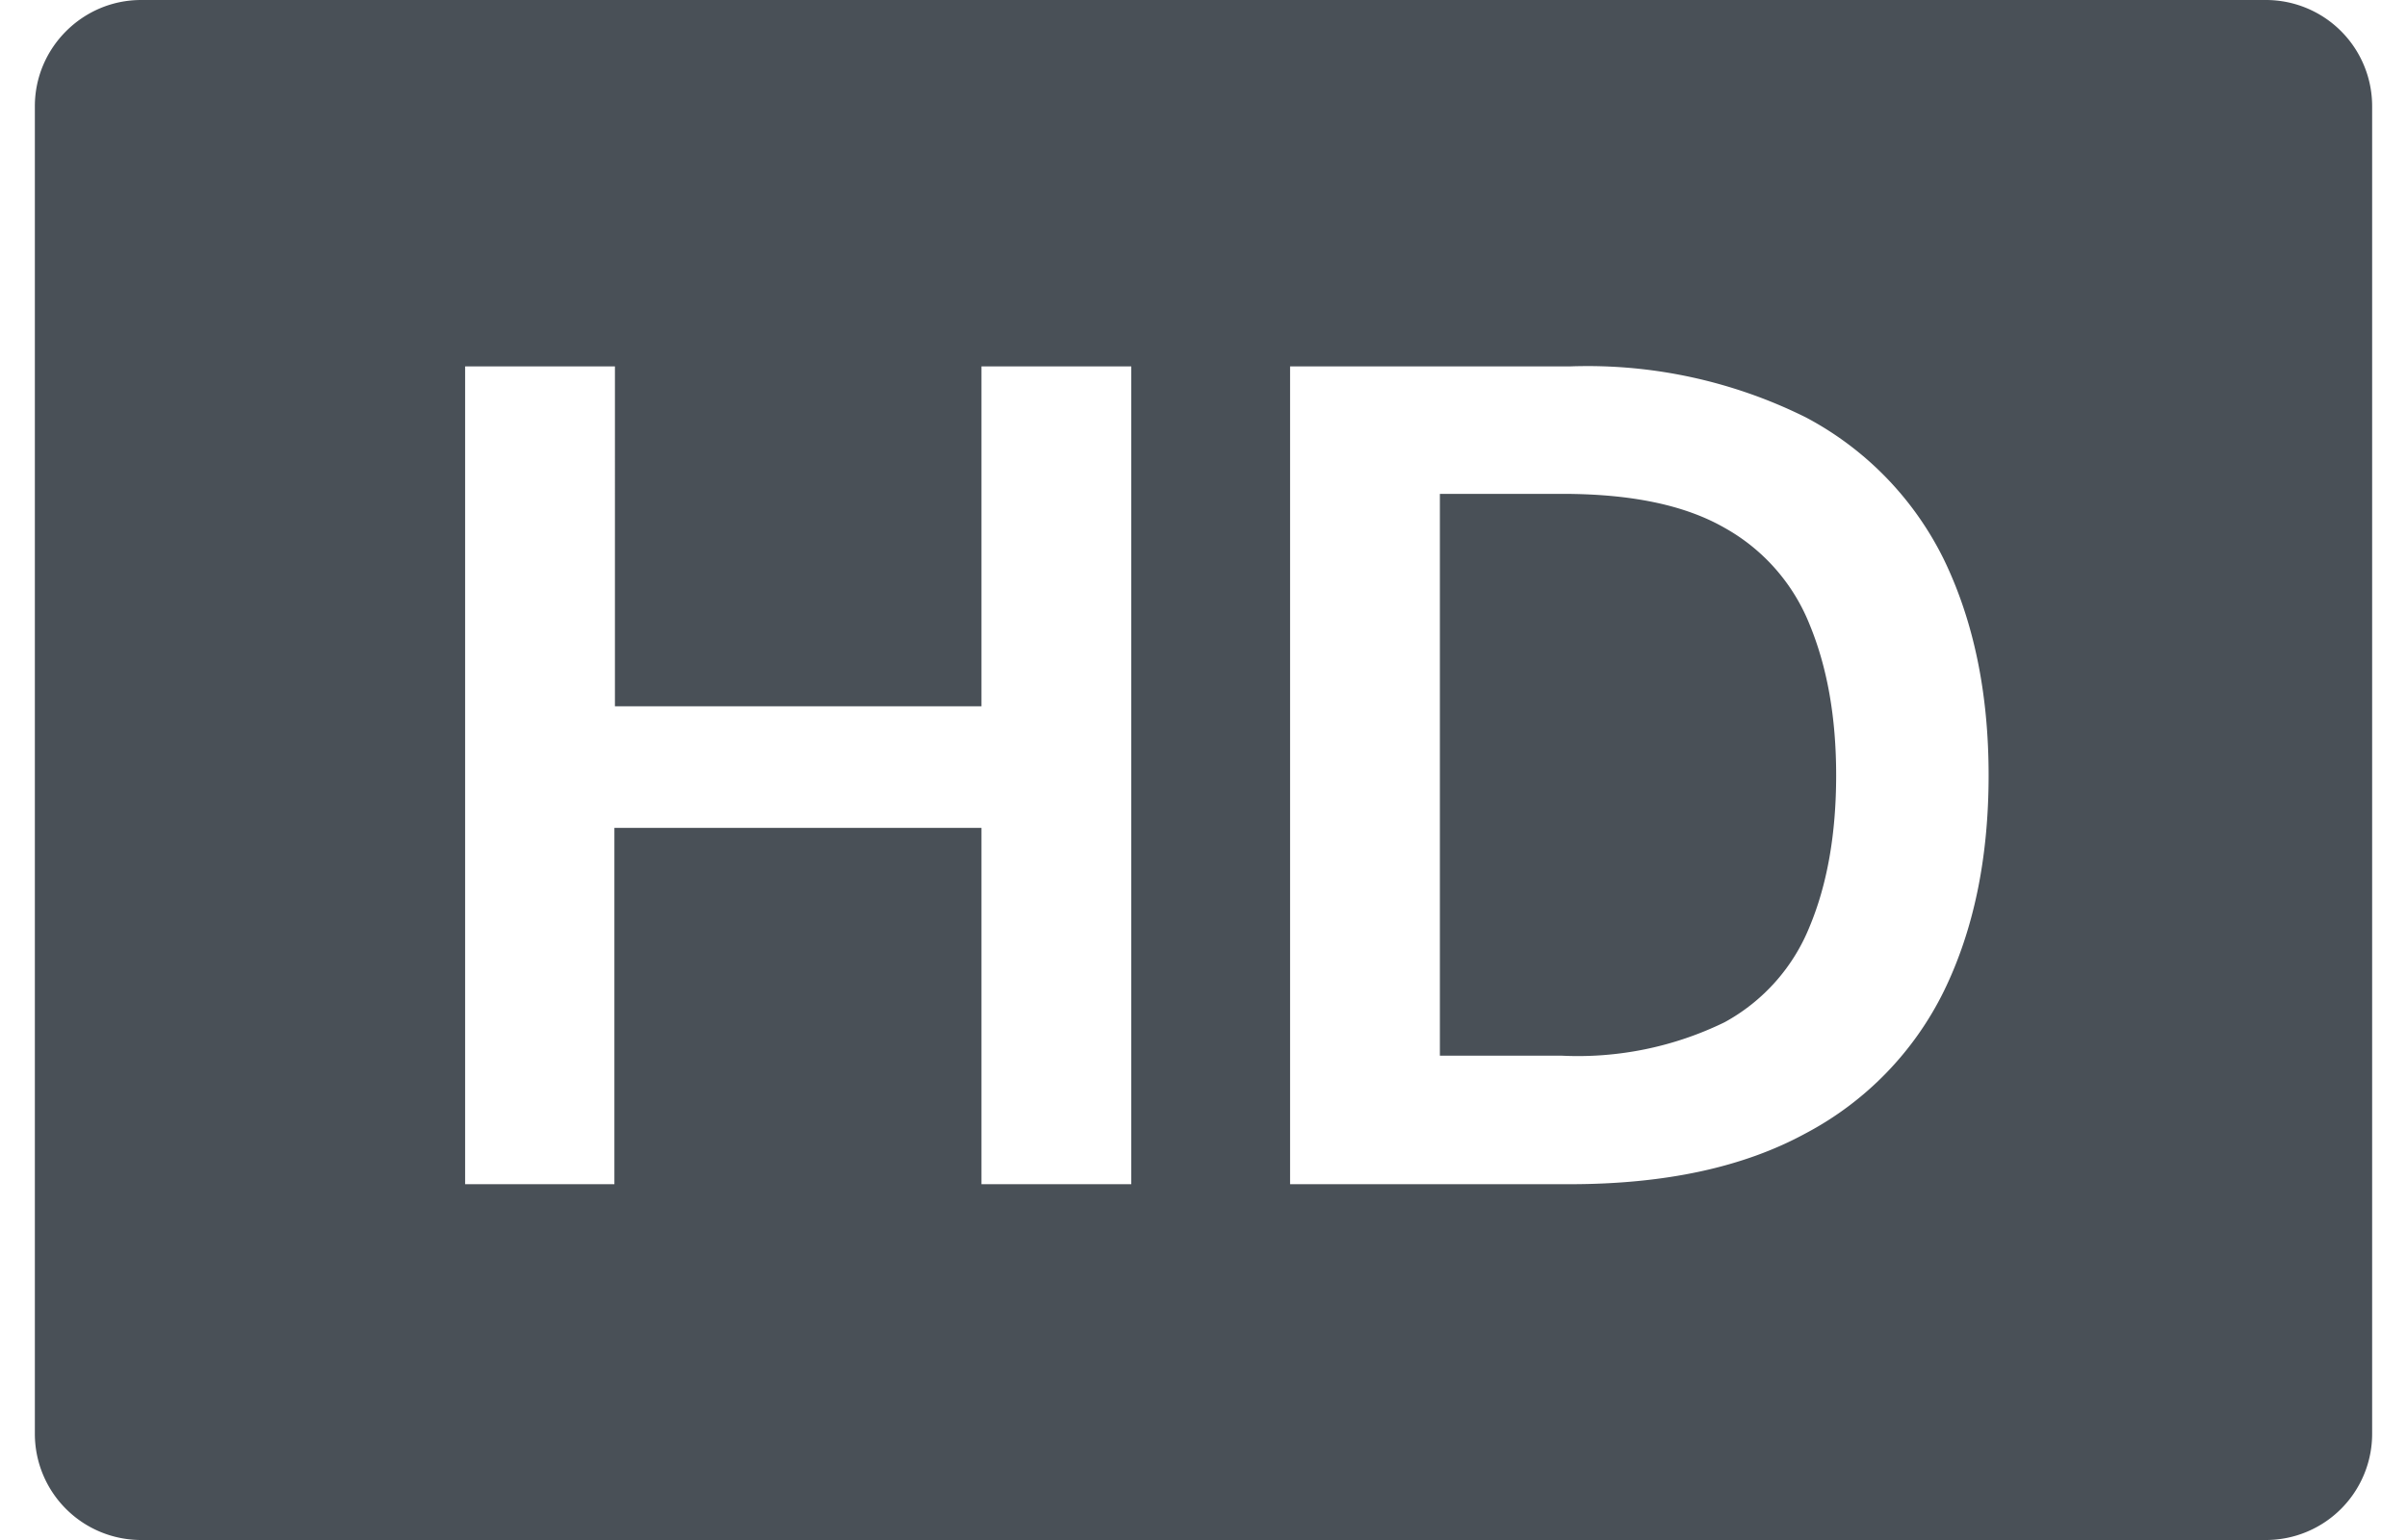
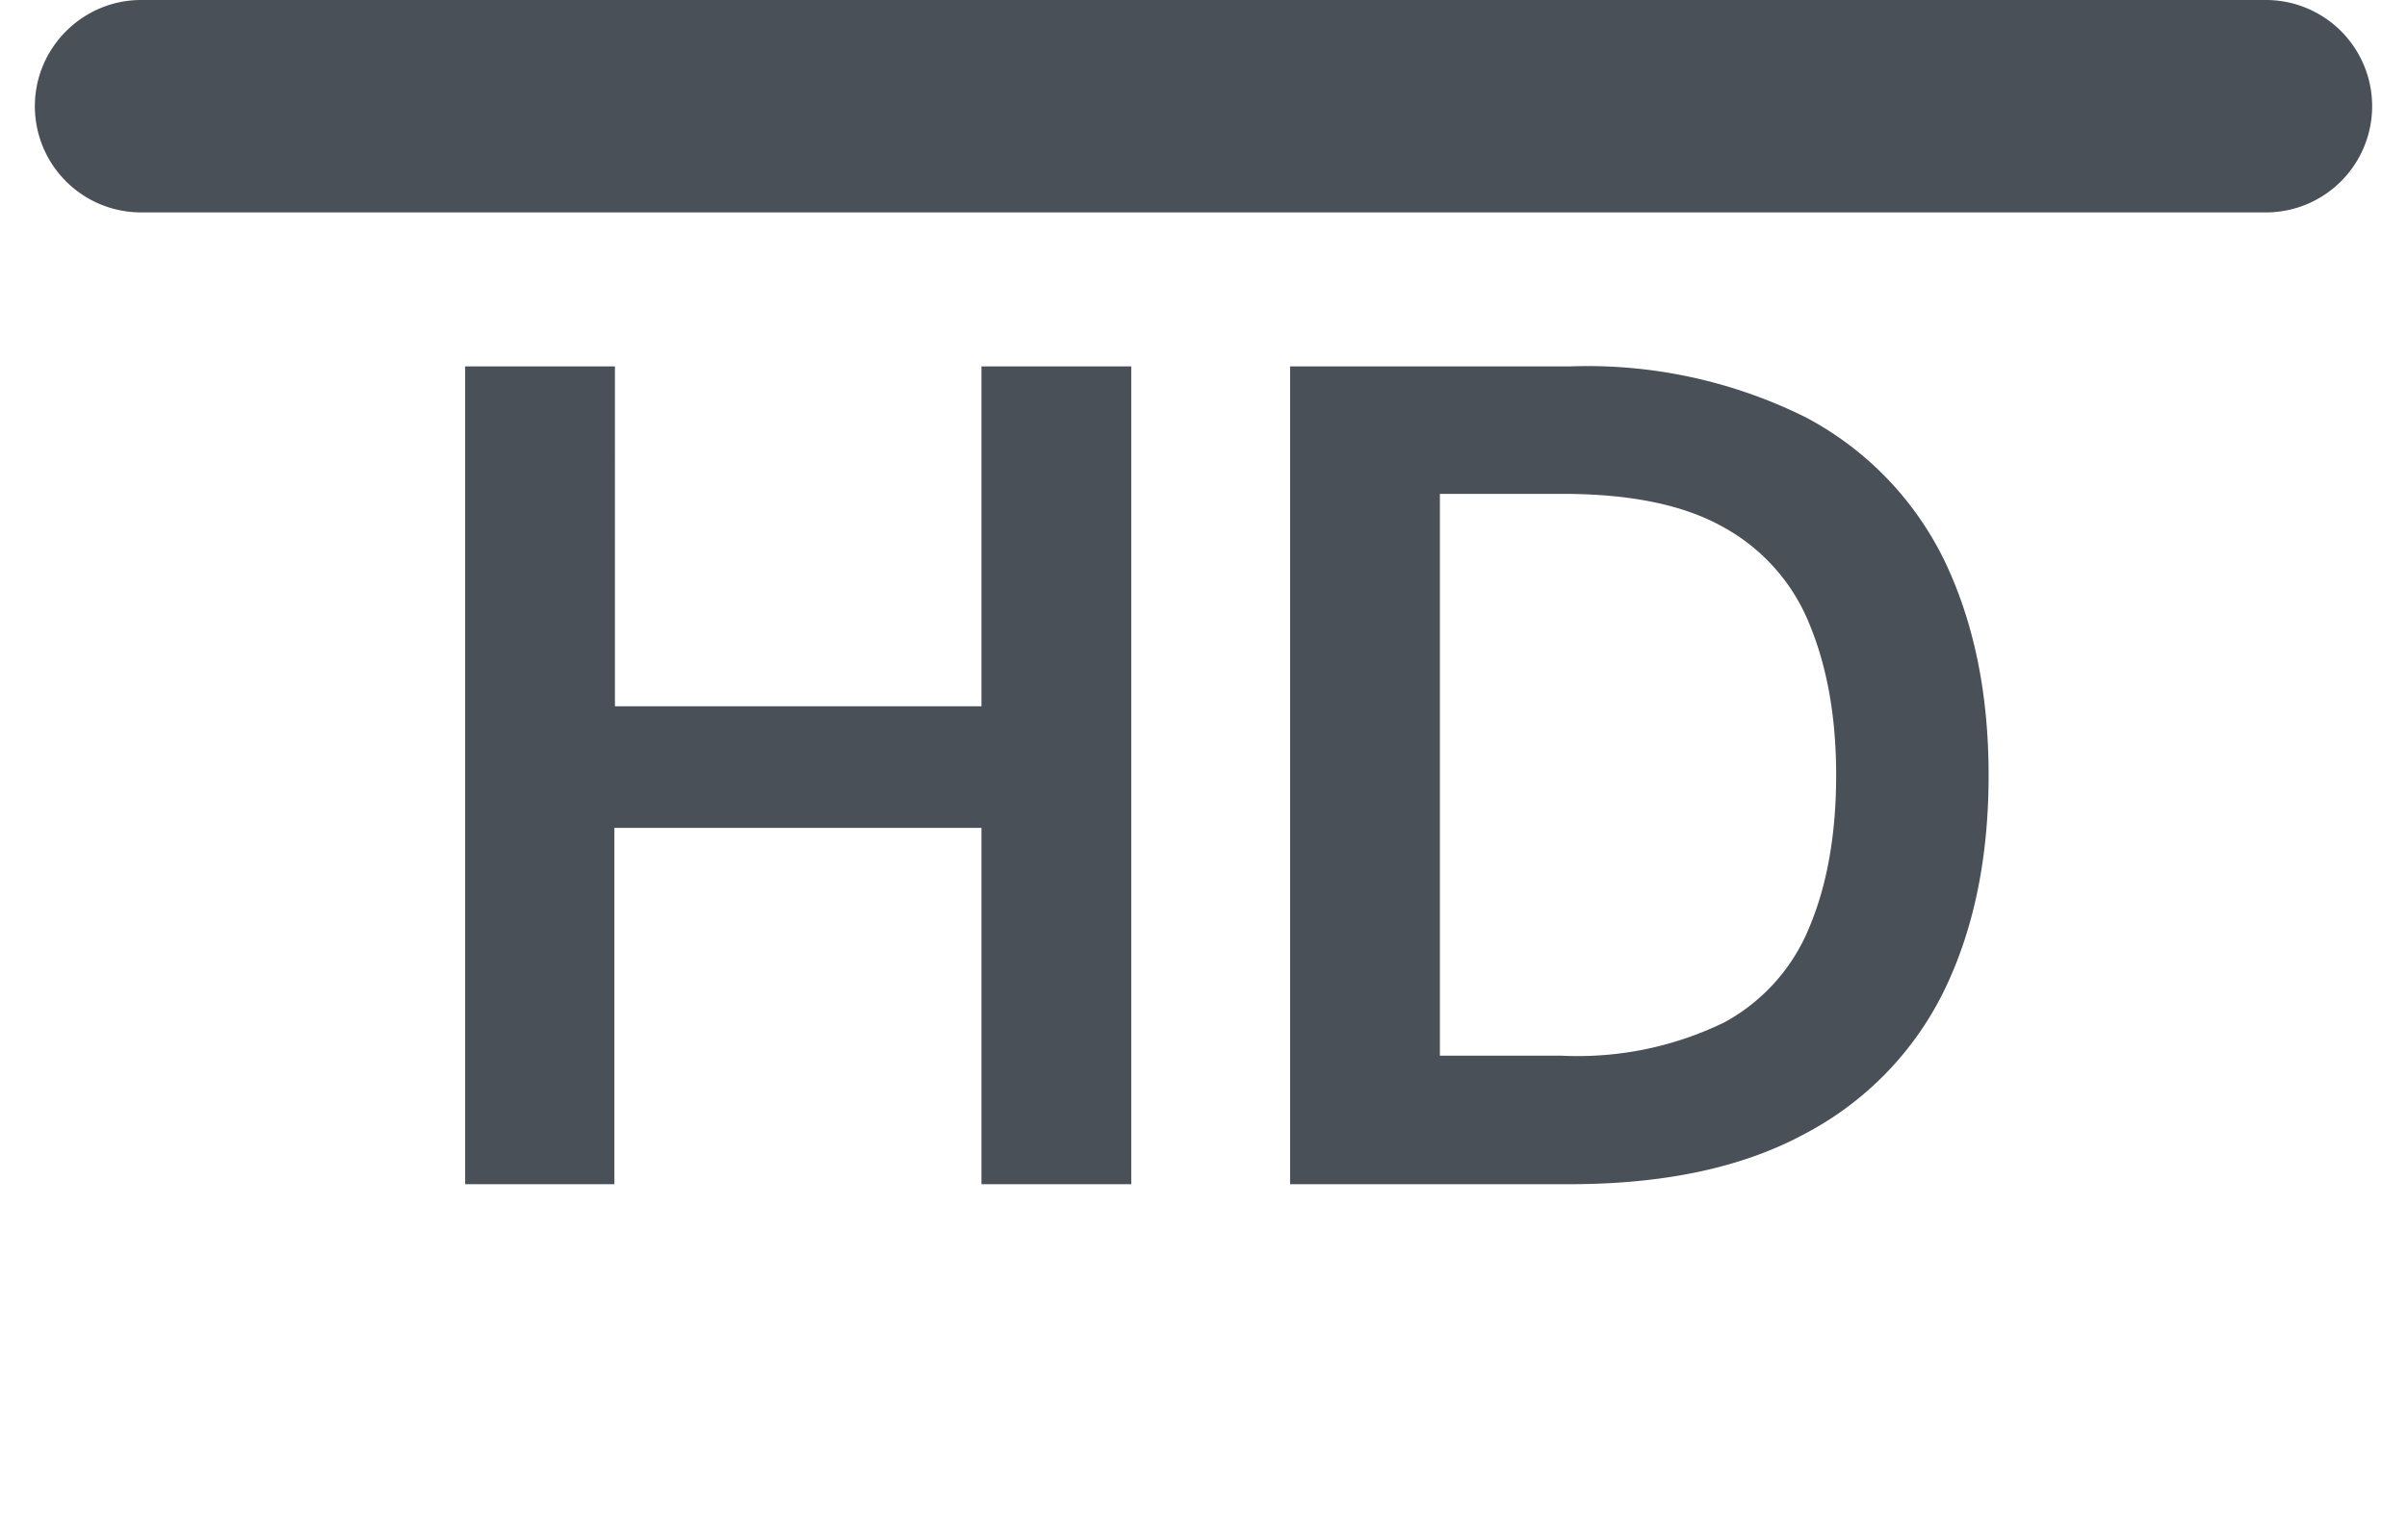
<svg xmlns="http://www.w3.org/2000/svg" viewBox="0 0 44 29" width="25px" height="16px" fill="#495057" fill-rule="evenodd">
-   <path d="M2 0h40a2 2 0 012 2v25a2 2 0 01-2 2H2a2 2 0 01-2-2V2C0 .9.9 0 2 0zm8.91 22.3v-6.71h6.91v6.71h2.82V6.9h-2.82v6.4h-6.9V6.9H8.1v15.4h2.81zm17.98 0c1.8 0 3.28-.32 4.45-.96a6.04 6.04 0 002.6-2.68c.56-1.15.84-2.5.84-4.06 0-1.55-.28-2.9-.84-4.06a6.04 6.04 0 00-2.6-2.68 9.22 9.22 0 00-4.45-.96h-5.26v15.4h5.26zm-.14-2.42h-2.3V9.3h2.3c1.3 0 2.31.21 3.06.64a3.62 3.62 0 011.6 1.82c.33.8.5 1.74.5 2.84 0 1.11-.17 2.06-.5 2.85a3.57 3.57 0 01-1.6 1.8 6.3 6.3 0 01-3.06.63z" />
+   <path d="M2 0h40a2 2 0 012 2a2 2 0 01-2 2H2a2 2 0 01-2-2V2C0 .9.9 0 2 0zm8.91 22.3v-6.71h6.91v6.71h2.82V6.9h-2.82v6.4h-6.9V6.9H8.1v15.4h2.81zm17.98 0c1.8 0 3.28-.32 4.45-.96a6.04 6.04 0 002.6-2.68c.56-1.15.84-2.5.84-4.06 0-1.55-.28-2.9-.84-4.06a6.04 6.04 0 00-2.6-2.68 9.22 9.22 0 00-4.45-.96h-5.26v15.4h5.26zm-.14-2.42h-2.3V9.3h2.3c1.3 0 2.31.21 3.06.64a3.62 3.62 0 011.6 1.82c.33.8.5 1.74.5 2.84 0 1.11-.17 2.06-.5 2.85a3.57 3.57 0 01-1.6 1.8 6.3 6.3 0 01-3.06.63z" />
</svg>